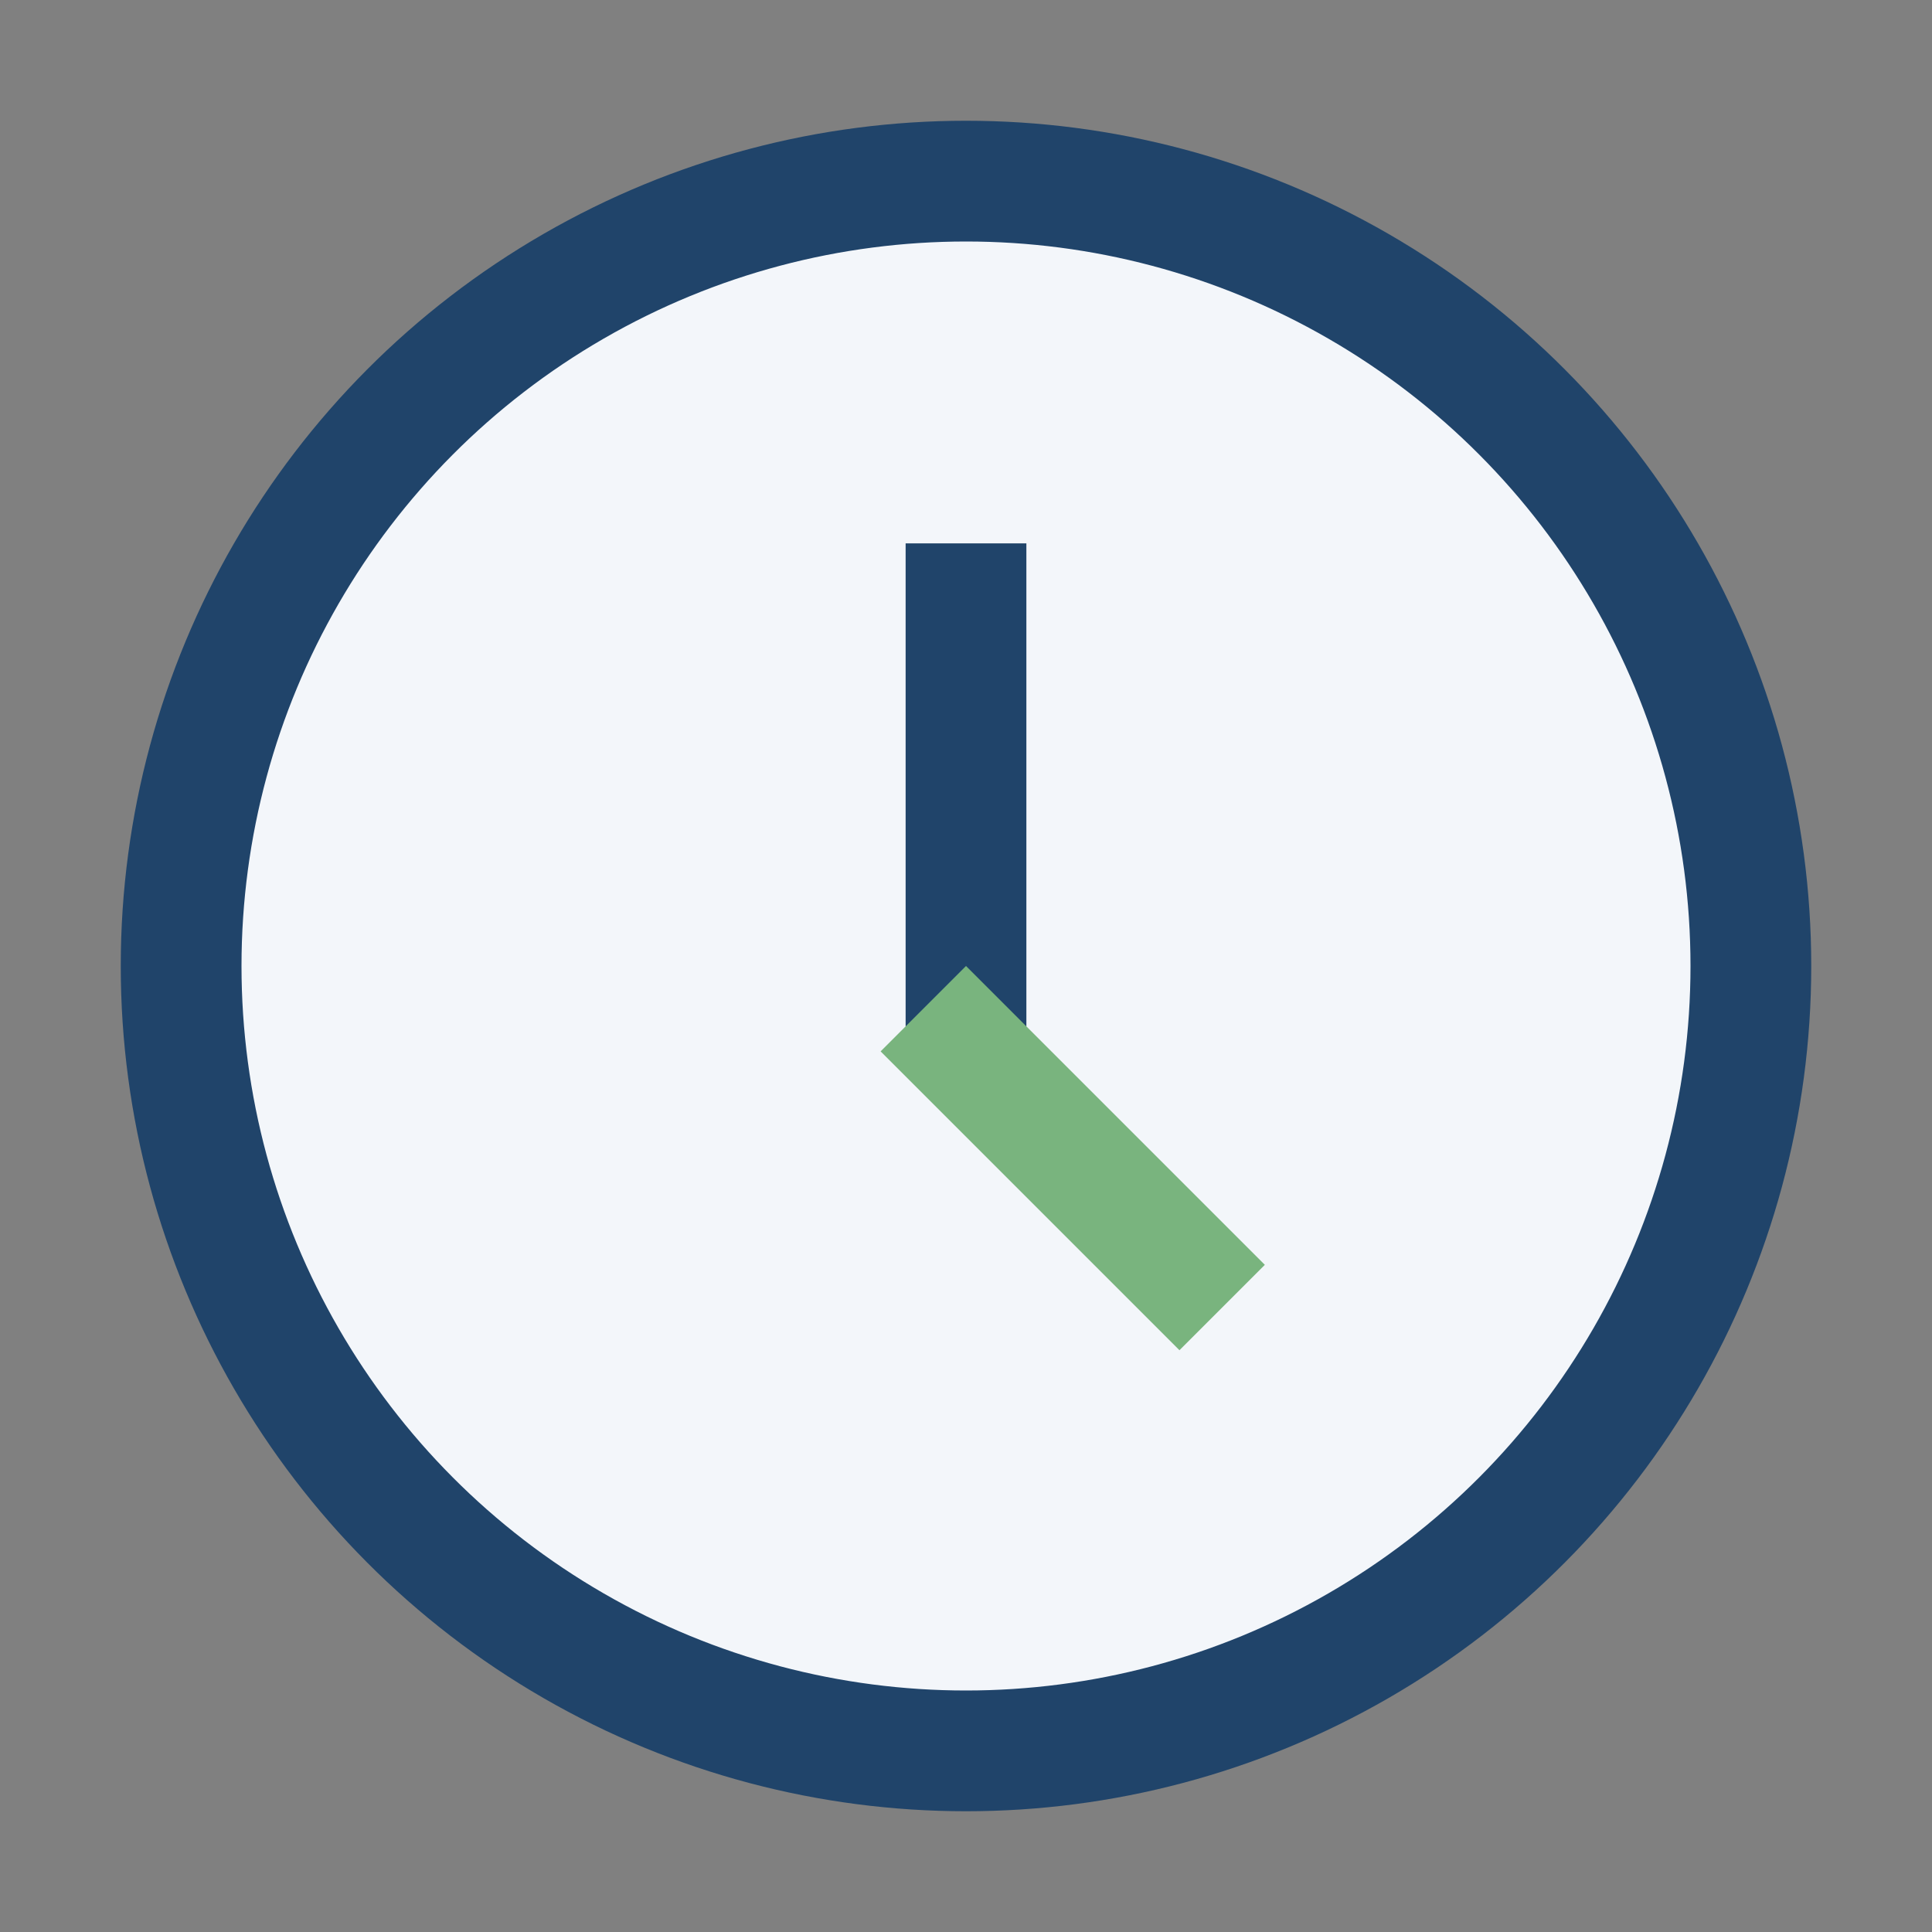
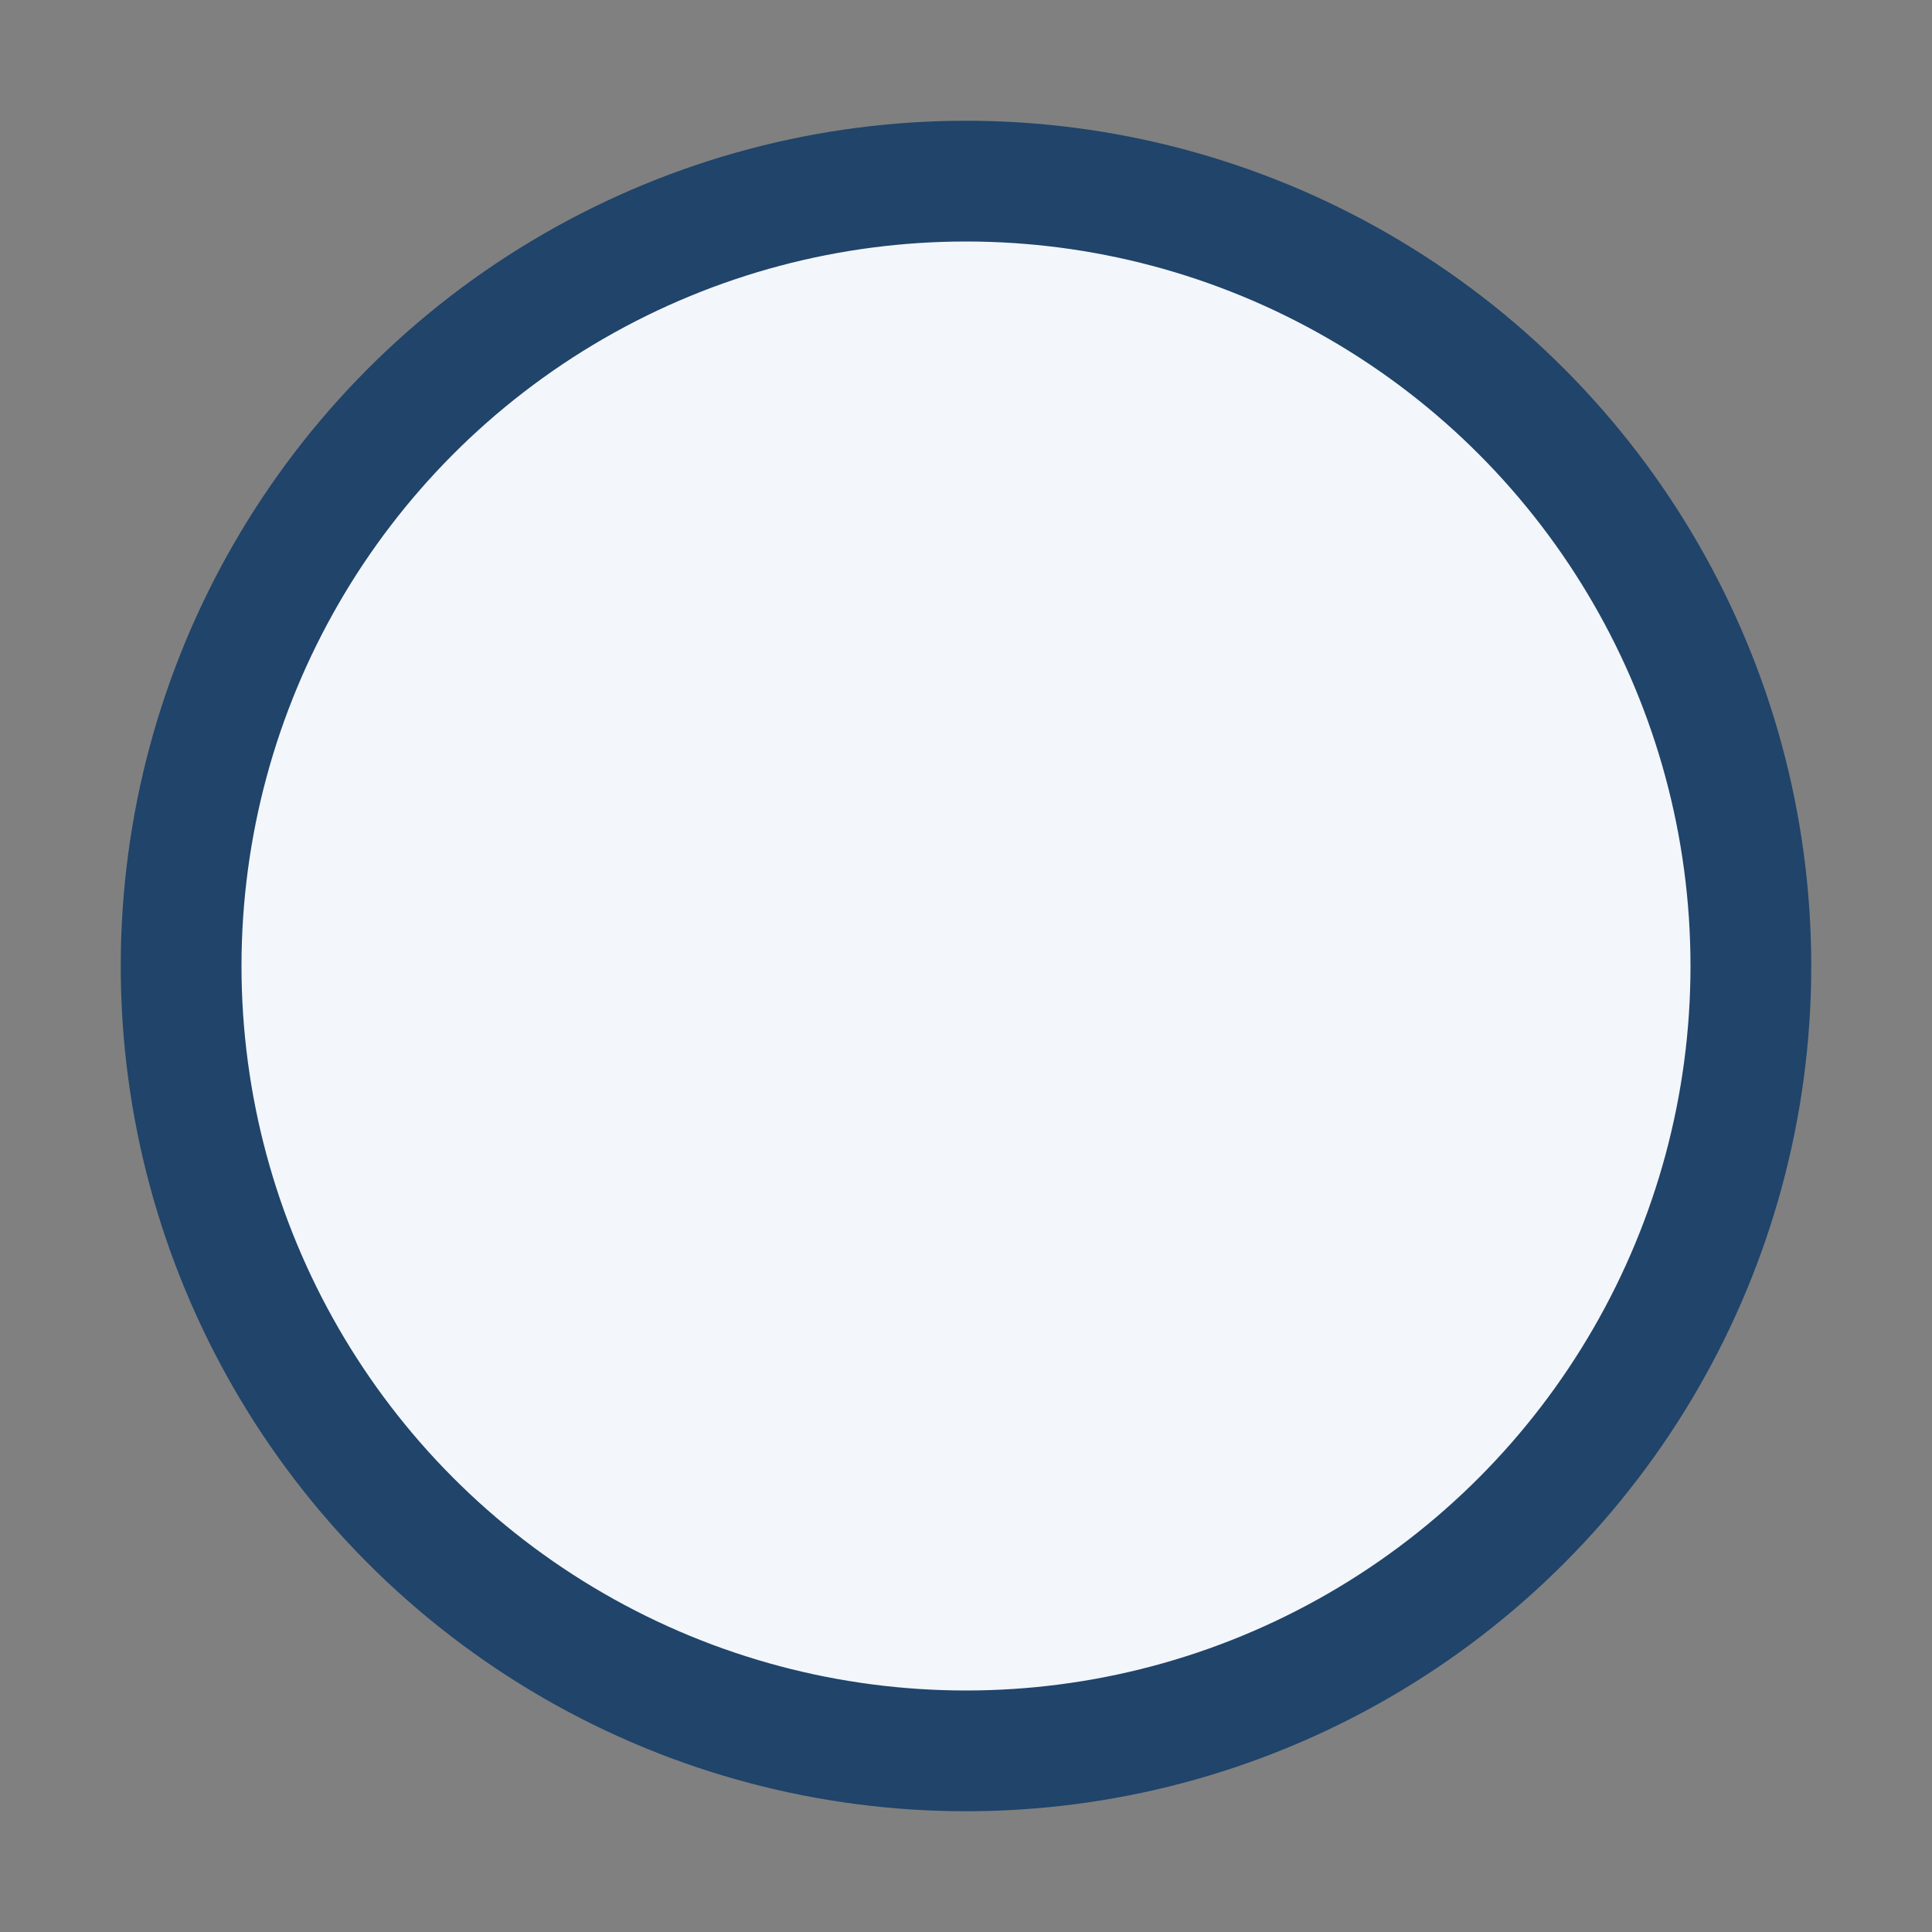
<svg xmlns="http://www.w3.org/2000/svg" width="32" height="32" viewBox="0 0 32 32">
  <rect x="0" y="0" width="32" height="32" fill="#808080" stroke="none" />
  <circle cx="16" cy="16" r="13" fill="#F3F6FA" stroke="#20446A" stroke-width="2" />
-   <rect x="15" y="9" width="2" height="8" fill="#20446A" />
-   <rect x="16" y="16" width="7" height="2" transform="rotate(45 16 16)" fill="#79B47E" />
</svg>